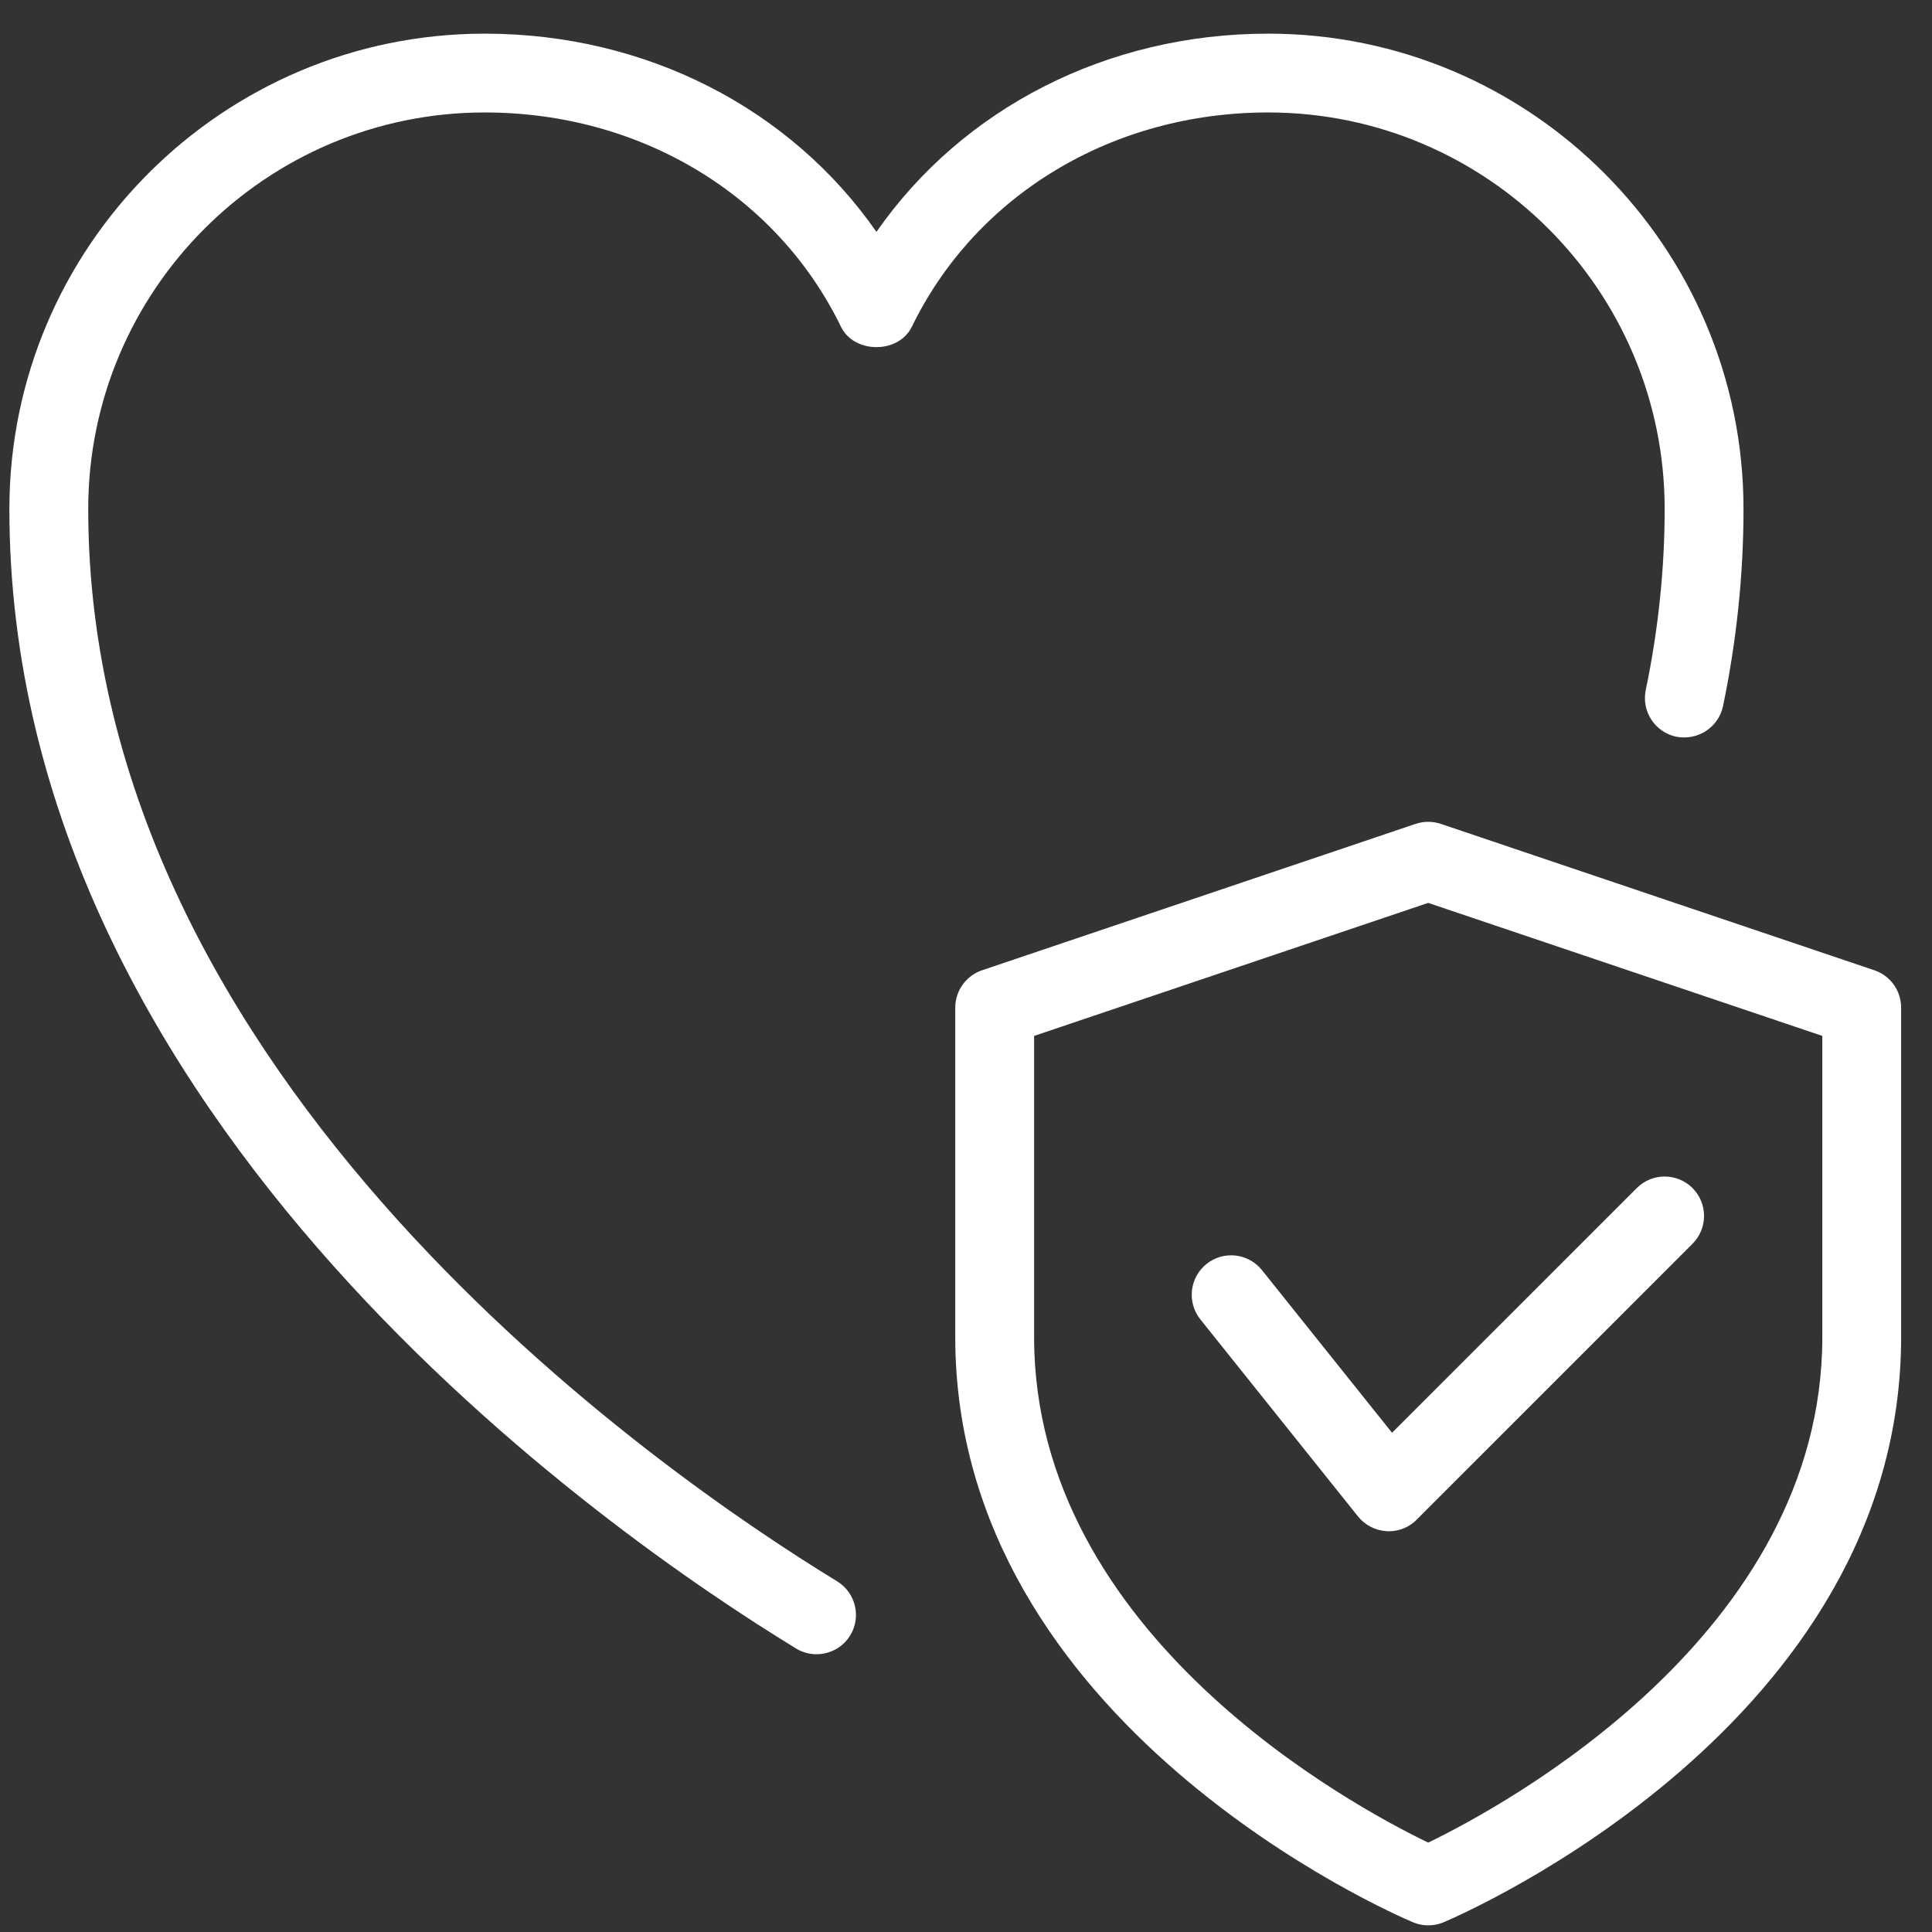
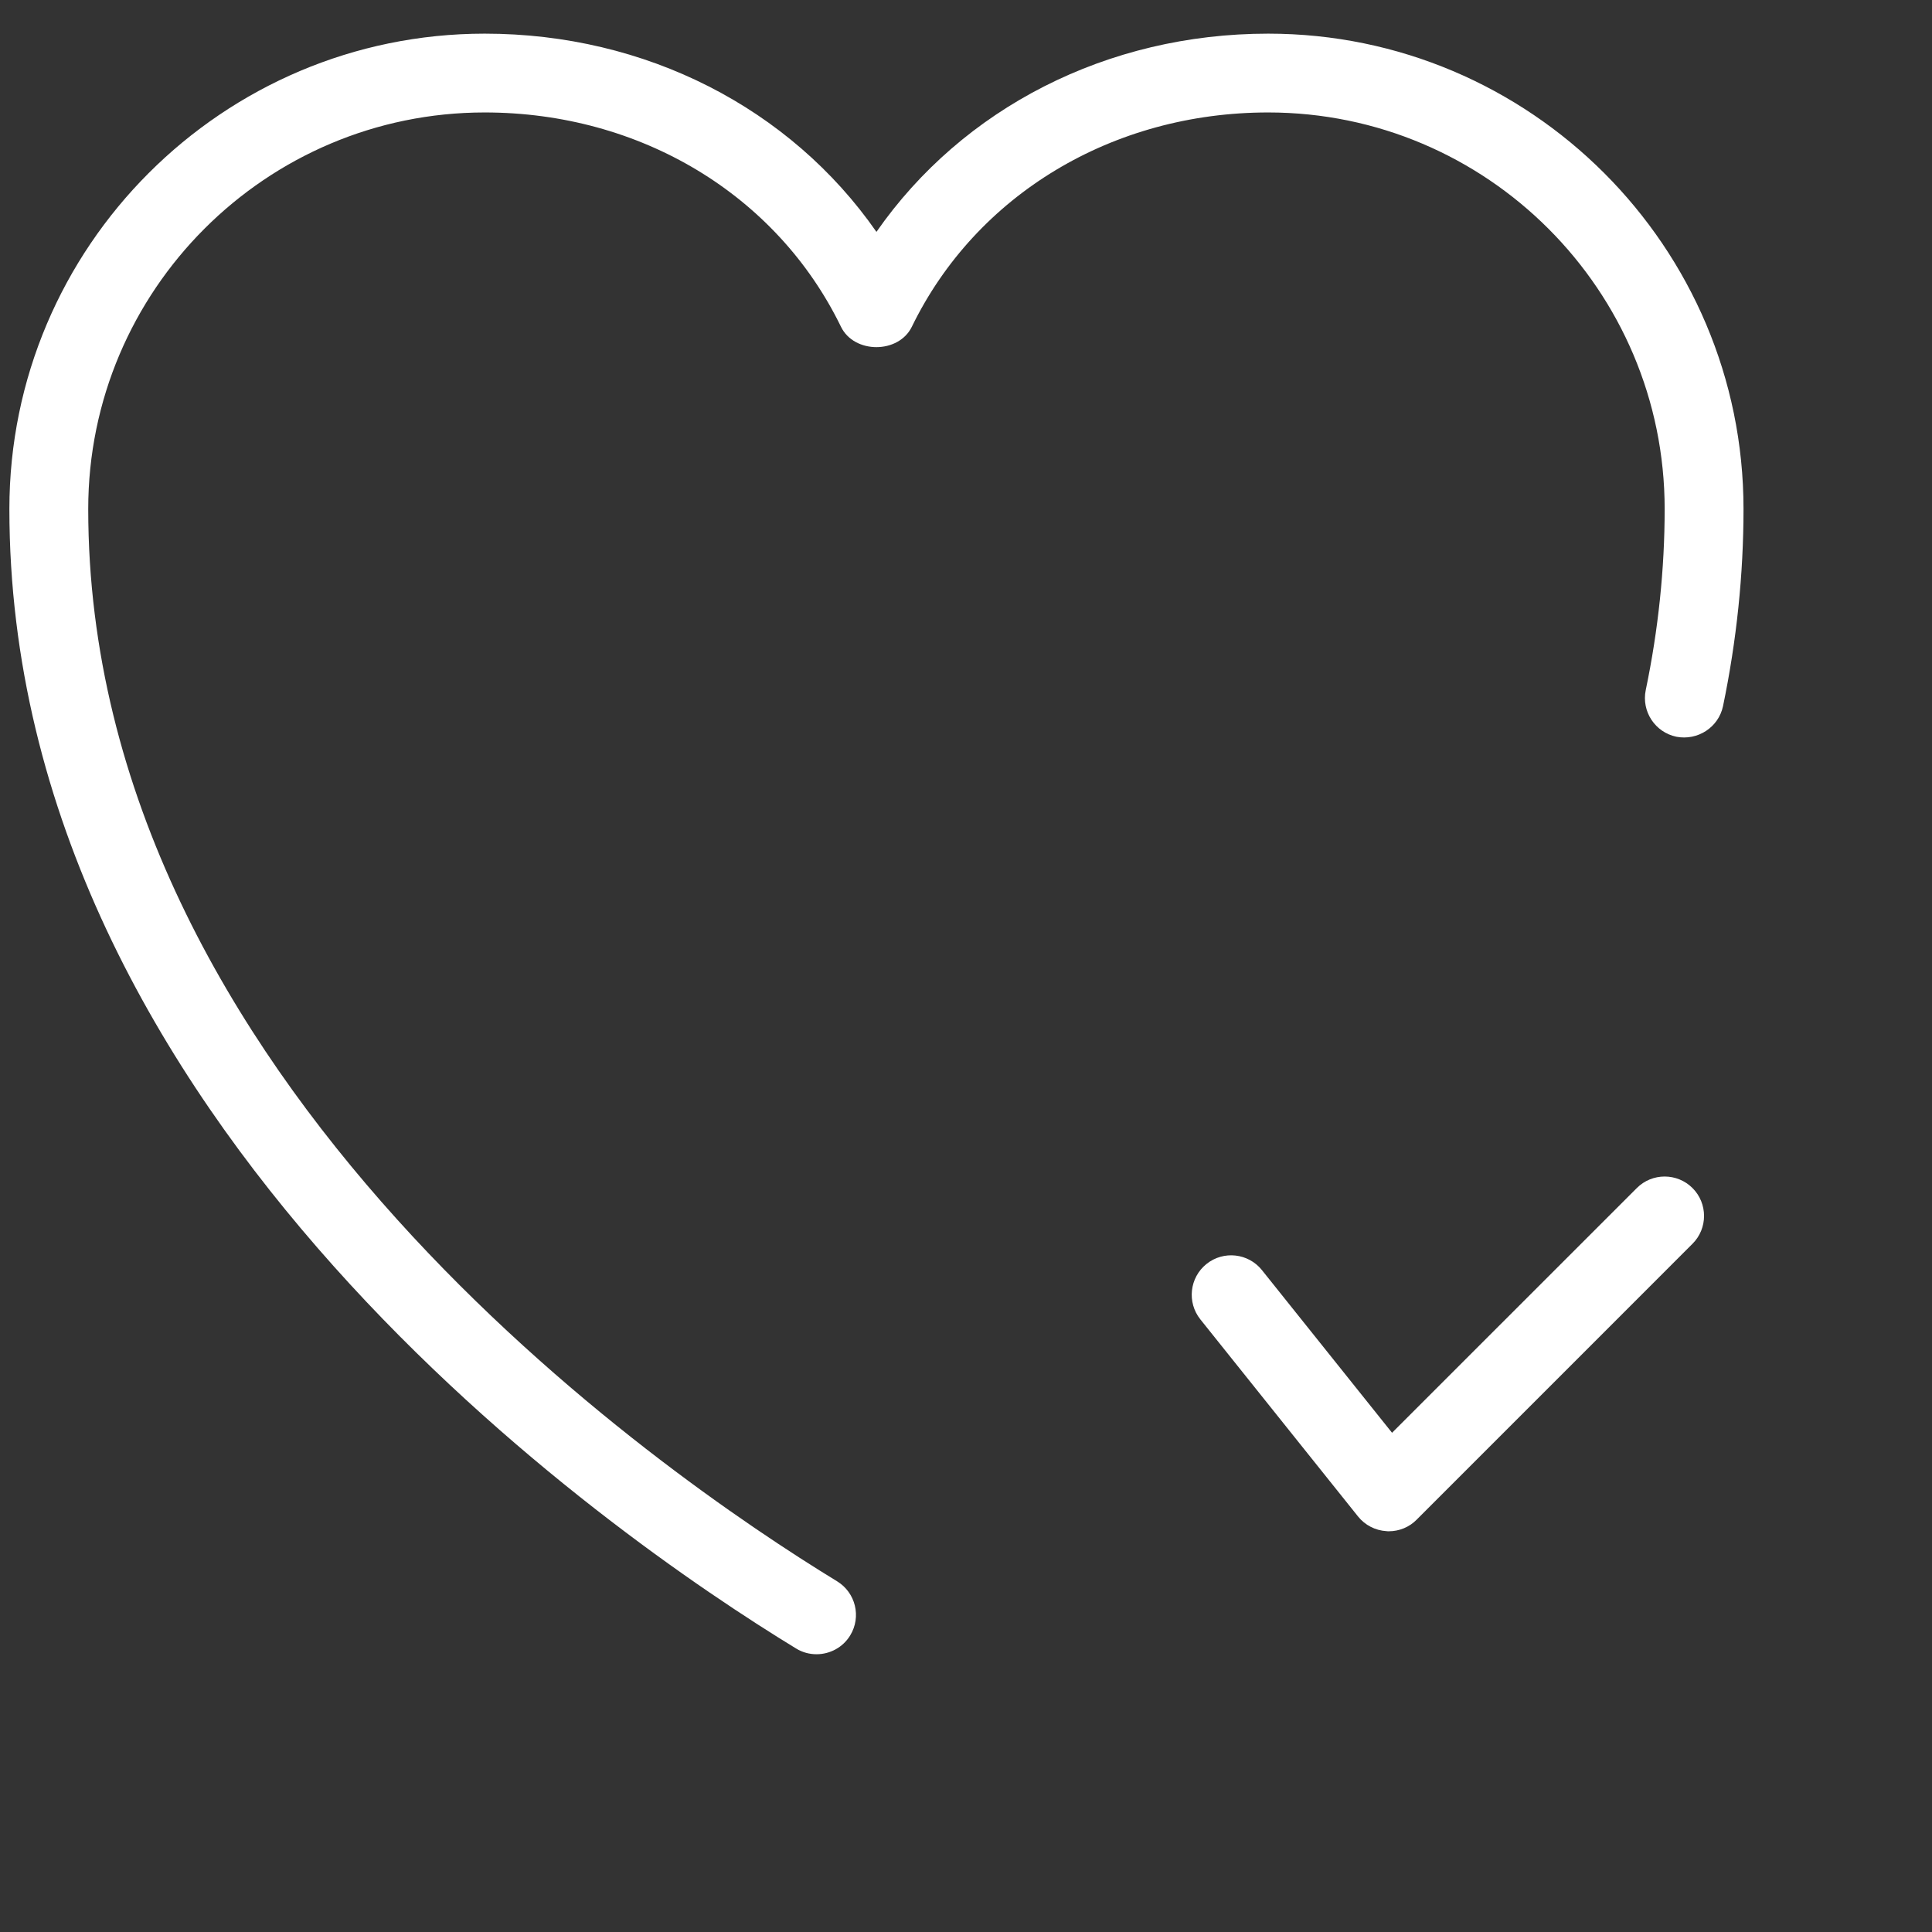
<svg xmlns="http://www.w3.org/2000/svg" width="48" height="48" viewBox="0 0 48 48" fill="none">
  <rect x="0" y="0" width="48" height="48" fill="#333333" stroke="none" />
  <path d="M20.287 41.099C20.112 41.099 19.936 41.054 19.778 40.956C15.193 38.16 0.233 27.851 0.233 12.645C0.233 6.133 5.531 0.836 12.042 0.836C16.045 0.836 19.635 2.687 21.775 5.761C23.916 2.687 27.505 0.836 31.508 0.836C38.019 0.836 43.317 6.133 43.317 12.645C43.317 14.27 43.146 15.917 42.808 17.544C42.696 18.073 42.177 18.406 41.648 18.304C41.12 18.193 40.779 17.676 40.888 17.145C41.2 15.649 41.358 14.135 41.358 12.645C41.358 7.212 36.94 2.794 31.508 2.794C27.644 2.794 24.252 4.835 22.654 8.119C22.325 8.793 21.223 8.793 20.894 8.119C19.298 4.835 15.904 2.794 12.042 2.794C6.61 2.794 2.192 7.212 2.192 12.645C2.192 26.833 16.433 36.623 20.796 39.286C21.258 39.568 21.405 40.169 21.123 40.631C20.939 40.933 20.616 41.099 20.287 41.099Z" fill="white" />
-   <path d="M35.483 47.835C35.354 47.835 35.225 47.81 35.103 47.757C34.637 47.563 23.733 42.849 23.733 33.218V25.034C23.733 24.615 24.002 24.241 24.399 24.106L35.17 20.469C35.374 20.401 35.593 20.401 35.797 20.469L46.568 24.106C46.965 24.239 47.233 24.613 47.233 25.034V33.218C47.233 42.849 36.329 47.563 35.863 47.759C35.742 47.81 35.613 47.835 35.483 47.835ZM25.692 25.737V33.218C25.692 40.63 33.633 44.886 35.483 45.779C37.332 44.884 45.275 40.613 45.275 33.218V25.737L35.483 22.432L25.692 25.737Z" fill="white" />
  <path d="M34.505 38.044C34.487 38.044 34.467 38.044 34.45 38.041C34.172 38.026 33.913 37.893 33.739 37.675L29.822 32.779C29.485 32.356 29.554 31.741 29.975 31.403C30.398 31.064 31.015 31.134 31.352 31.555L34.585 35.597L40.666 29.517C41.047 29.135 41.668 29.135 42.05 29.517C42.432 29.899 42.432 30.52 42.05 30.901L35.196 37.756C35.014 37.942 34.763 38.044 34.505 38.044Z" fill="white" />
</svg>